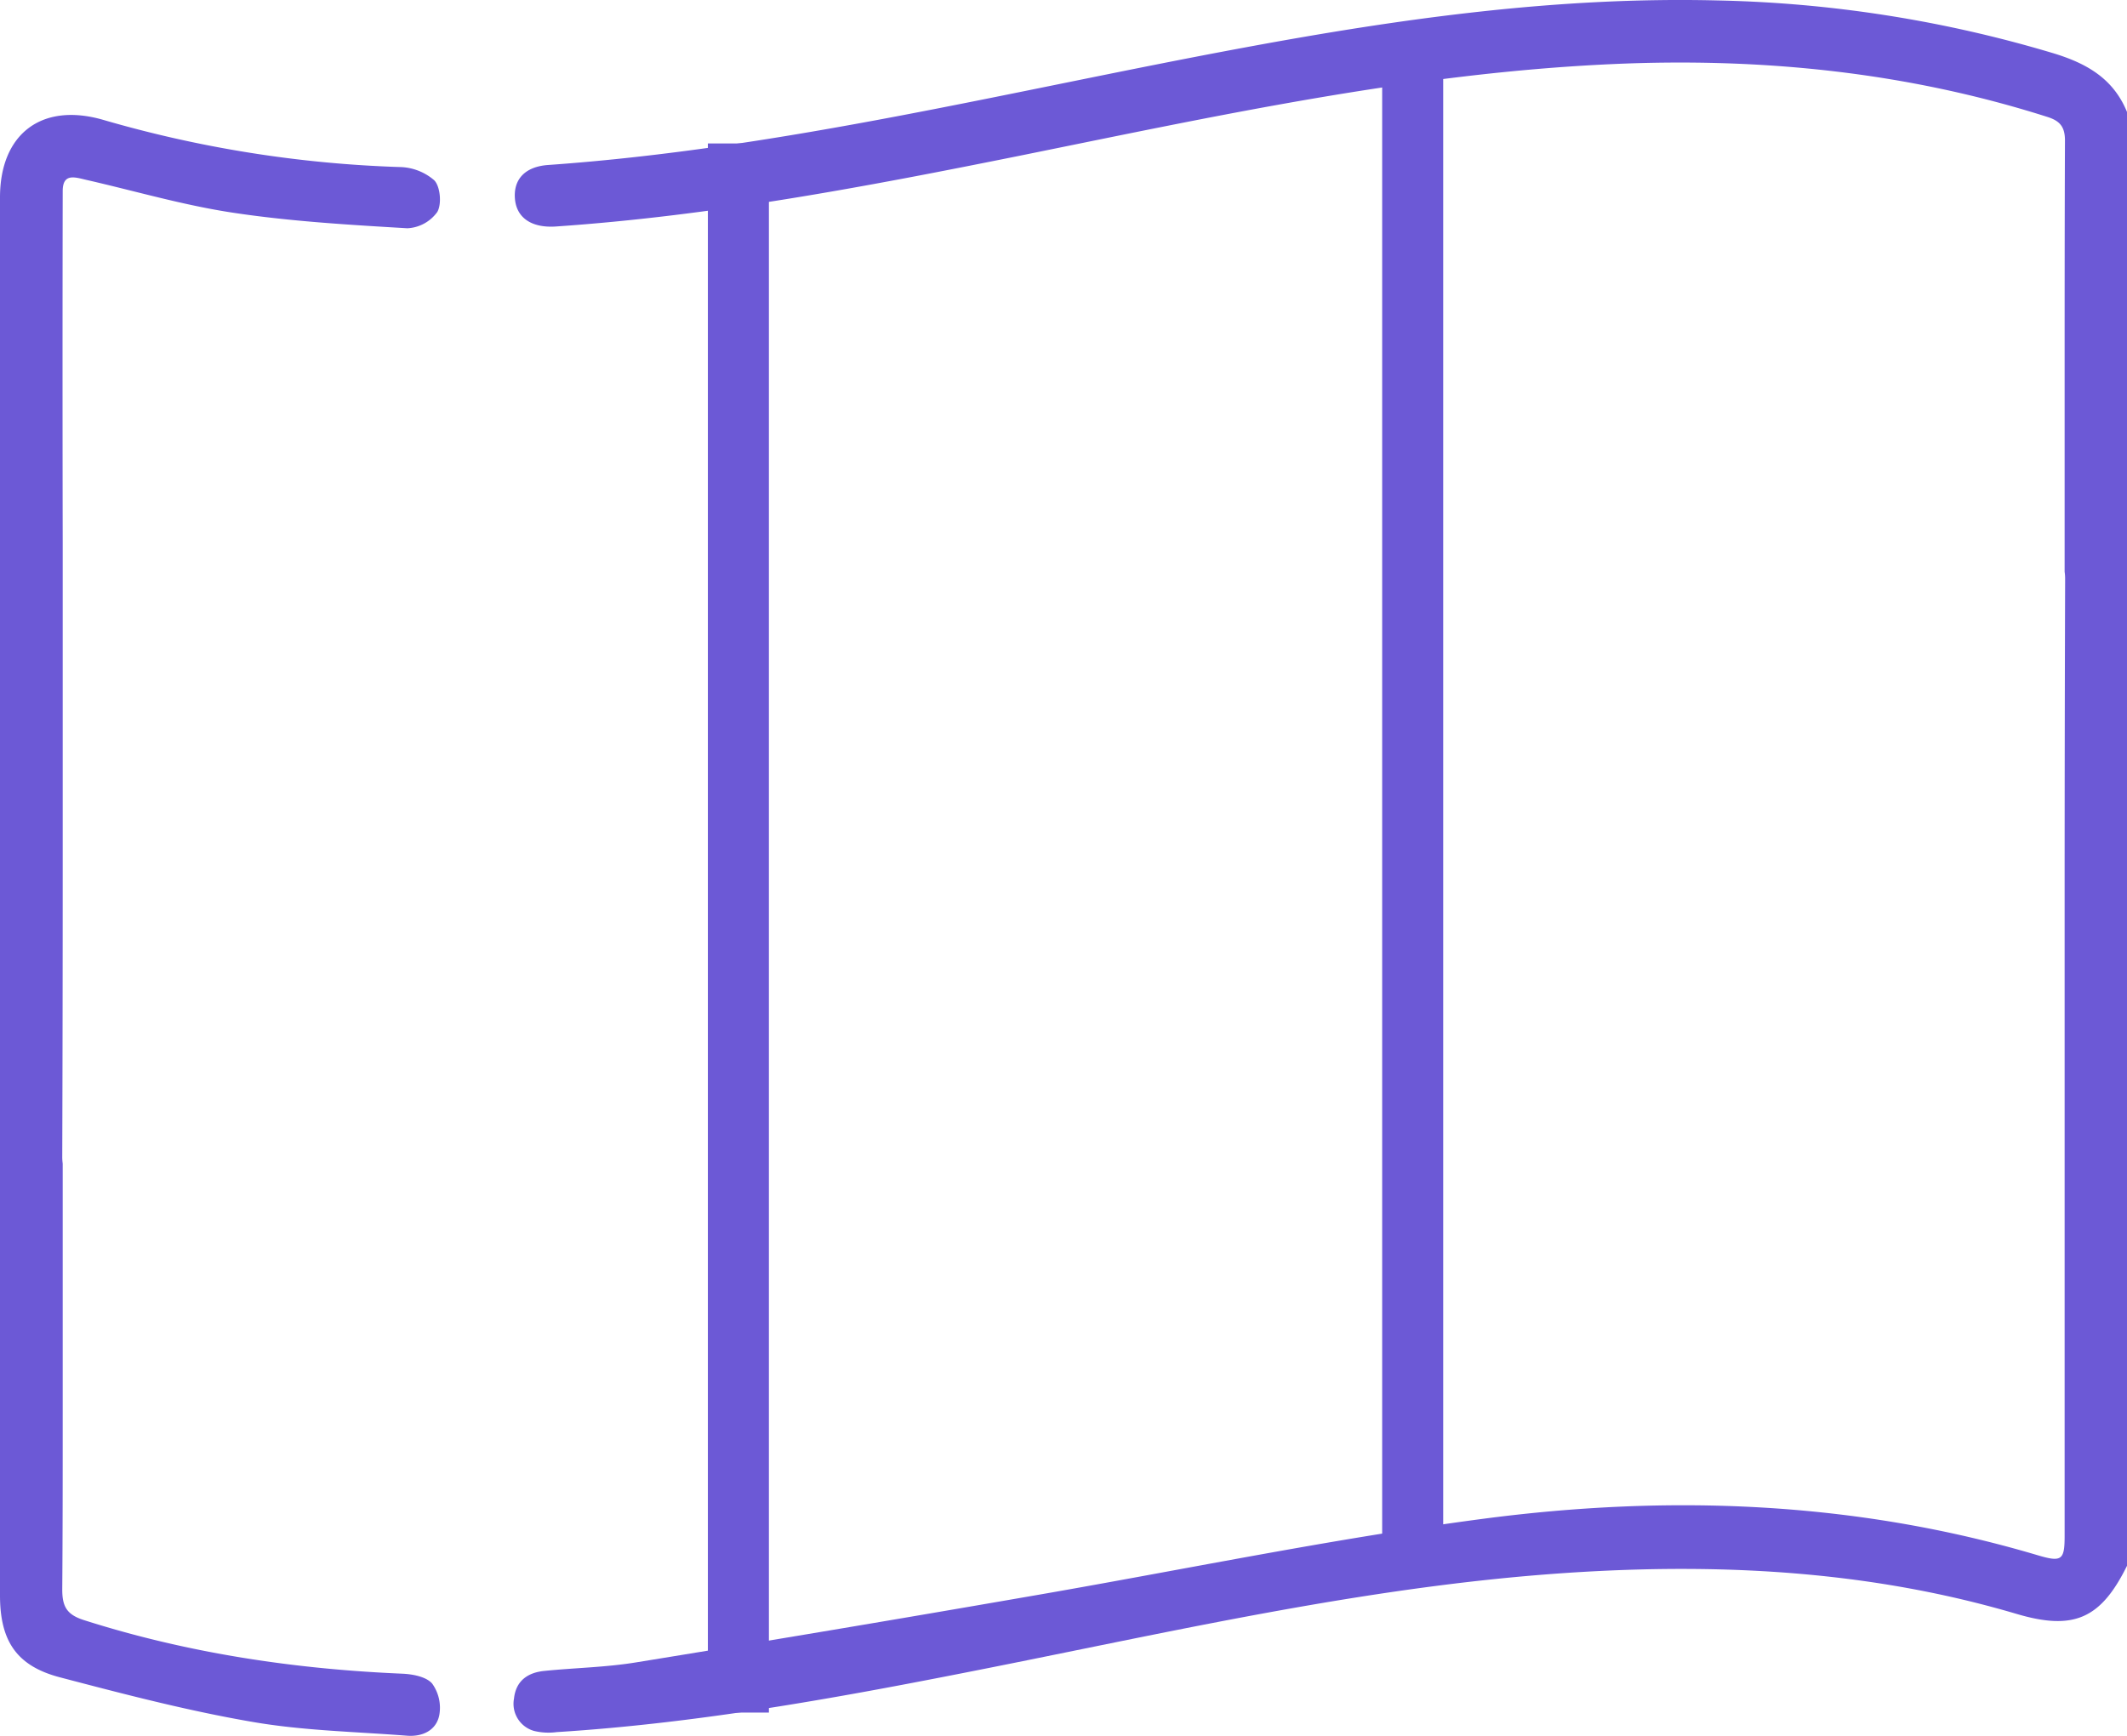
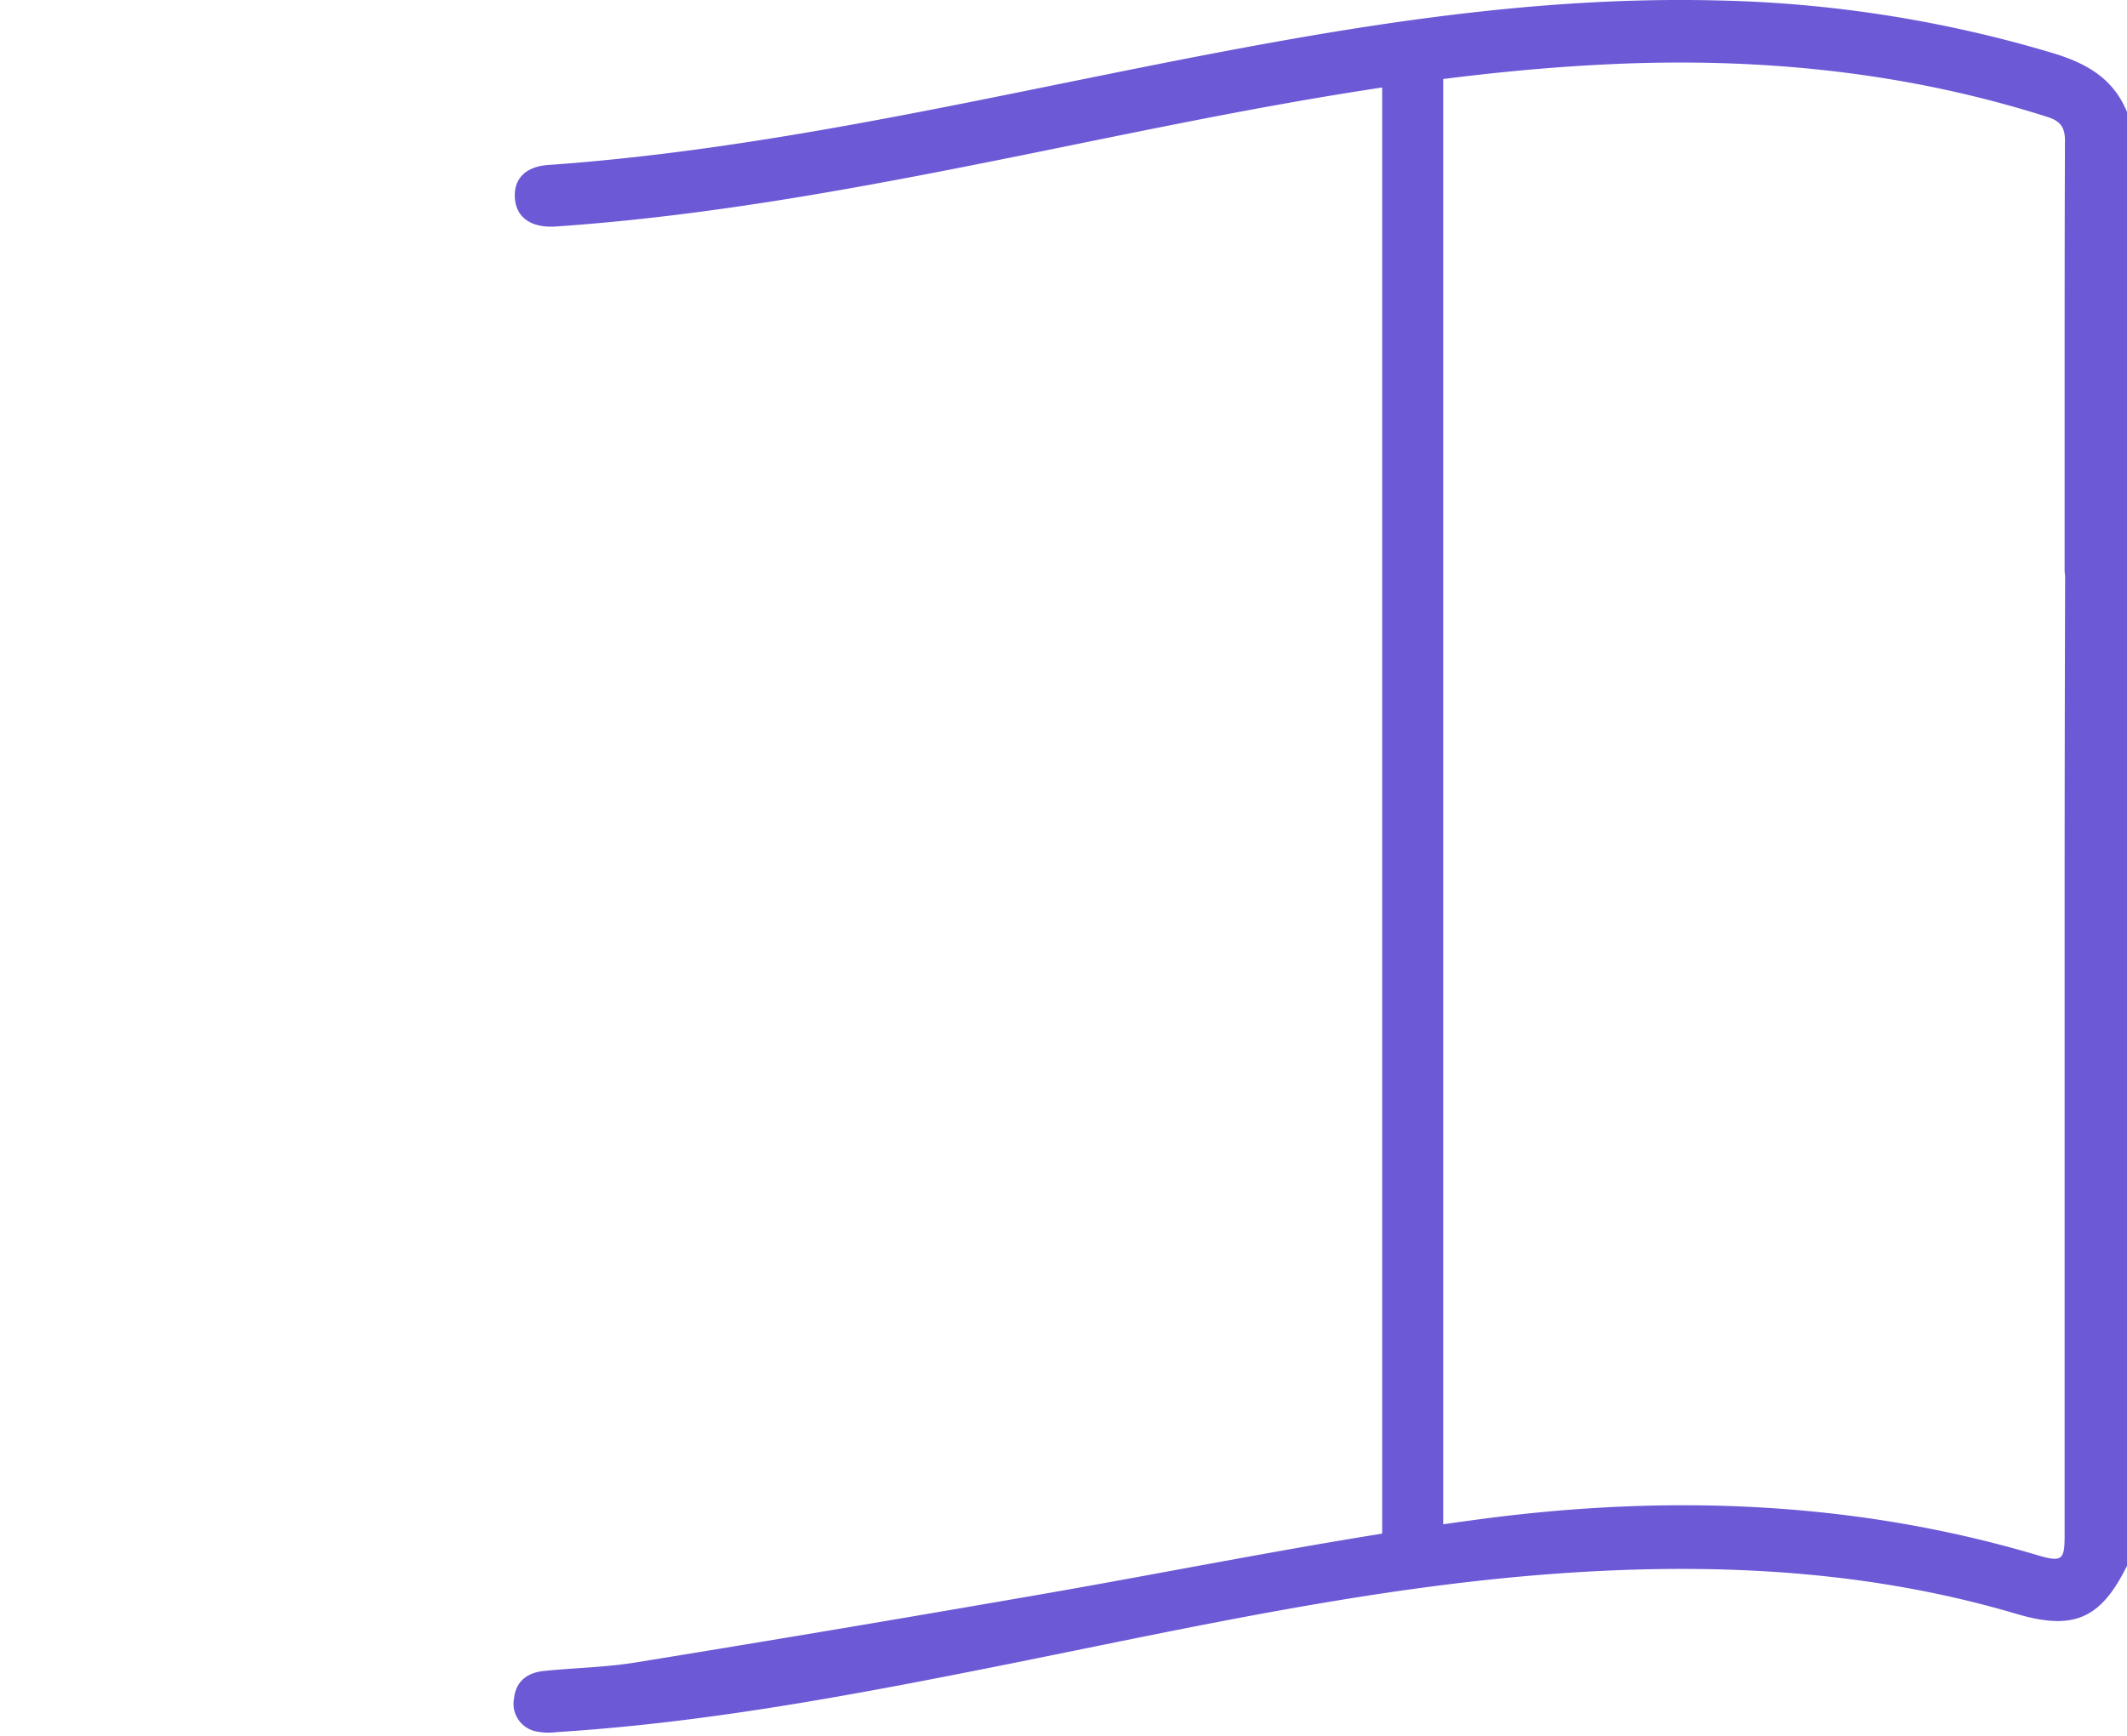
<svg xmlns="http://www.w3.org/2000/svg" viewBox="0 0 383.32 312.92">
  <defs>
    <style>.cls-1{fill:#6c59d6;}.cls-2{fill:none;stroke:#6c59d6;stroke-miterlimit:10;stroke-width:11px;}</style>
  </defs>
  <g id="Layer_2" data-name="Layer 2">
    <g id="Layer_1-2" data-name="Layer 1">
-       <path class="cls-1" d="M79.16,309.22c-.56,2.71-3,3.88-5.79,3.67-9.33-.73-18.75-.9-27.93-2.5-11.63-2-23.11-5-34.54-8C3,300.35,0,295.83,0,287.59q0-126,0-252c0-11.46,7.51-17.17,18.54-14A215.73,215.73,0,0,0,72,30.11a9.78,9.78,0,0,1,6.27,2.4c1.09,1.14,1.36,4.31.53,5.71a7.07,7.07,0,0,1-5.38,2.93c-10.44-.62-20.93-1.23-31.26-2.78-9-1.34-17.74-3.92-26.59-5.94-2-.46-4.26-1.3-4.27,2q-.06,31.62,0,63.35v12.4h0v3.53q0,21.53,0,43.05,0,25.84-.08,51.67a9.05,9.05,0,0,0,.08,1.33v14.33h0v19.41c0,3.8,0,7.6,0,11.4,0,10.55,0,21.11-.08,31.66,0,3.14.89,4.55,4,5.52C33.82,298,53,300.88,72.5,301.71c1.87.08,4.31.54,5.38,1.78A7.47,7.47,0,0,1,79.16,309.22Z" />
      <path class="cls-1" d="M383.32,20.18V282.26c-4.72,9.57-9.62,11.72-19.91,8.67-25.56-7.56-51.71-9.11-78.16-7.57-36.11,2.1-71.26,10.19-106.57,17.22-25.93,5.16-51.91,10-78.35,11.66a11.11,11.11,0,0,1-4.08-.21,5.08,5.08,0,0,1-3.62-5.83c.35-3.27,2.55-4.73,5.57-5,5.46-.55,11-.64,16.38-1.52q35.24-5.72,70.4-11.82c27.38-4.7,54.62-10.42,82.13-14.05,33.64-4.44,67.22-3.23,100.09,6.54,4.34,1.29,4.88.9,4.88-3.45,0-20.46,0-40.92,0-62.22h0V162q0-28.8.09-57.6a9,9,0,0,0-.09-1.34V70.24c0-15,0-30,.06-44.93,0-2.48-.95-3.53-3.16-4.23-25.5-8.12-51.65-10.72-78.29-9.53-36.29,1.62-71.62,9.38-107,16.54C156,33.67,128.35,38.9,100.17,40.83c-4.31.29-7.08-1.52-7.37-5s1.8-5.8,6-6.09c42.44-3,83.63-13.41,125.26-21.13C252.31,3.36,280.69-.63,309.52.08a226.78,226.78,0,0,1,60.4,9.48C376,11.39,380.84,14.12,383.32,20.18Z" />
      <line class="cls-2" x1="254.59" y1="6.15" x2="254.59" y2="279.92" />
-       <polyline class="cls-2" points="133.07 25.86 133.07 37.21 133.07 296.6 133.07 308.72" />
    </g>
  </g>
</svg>